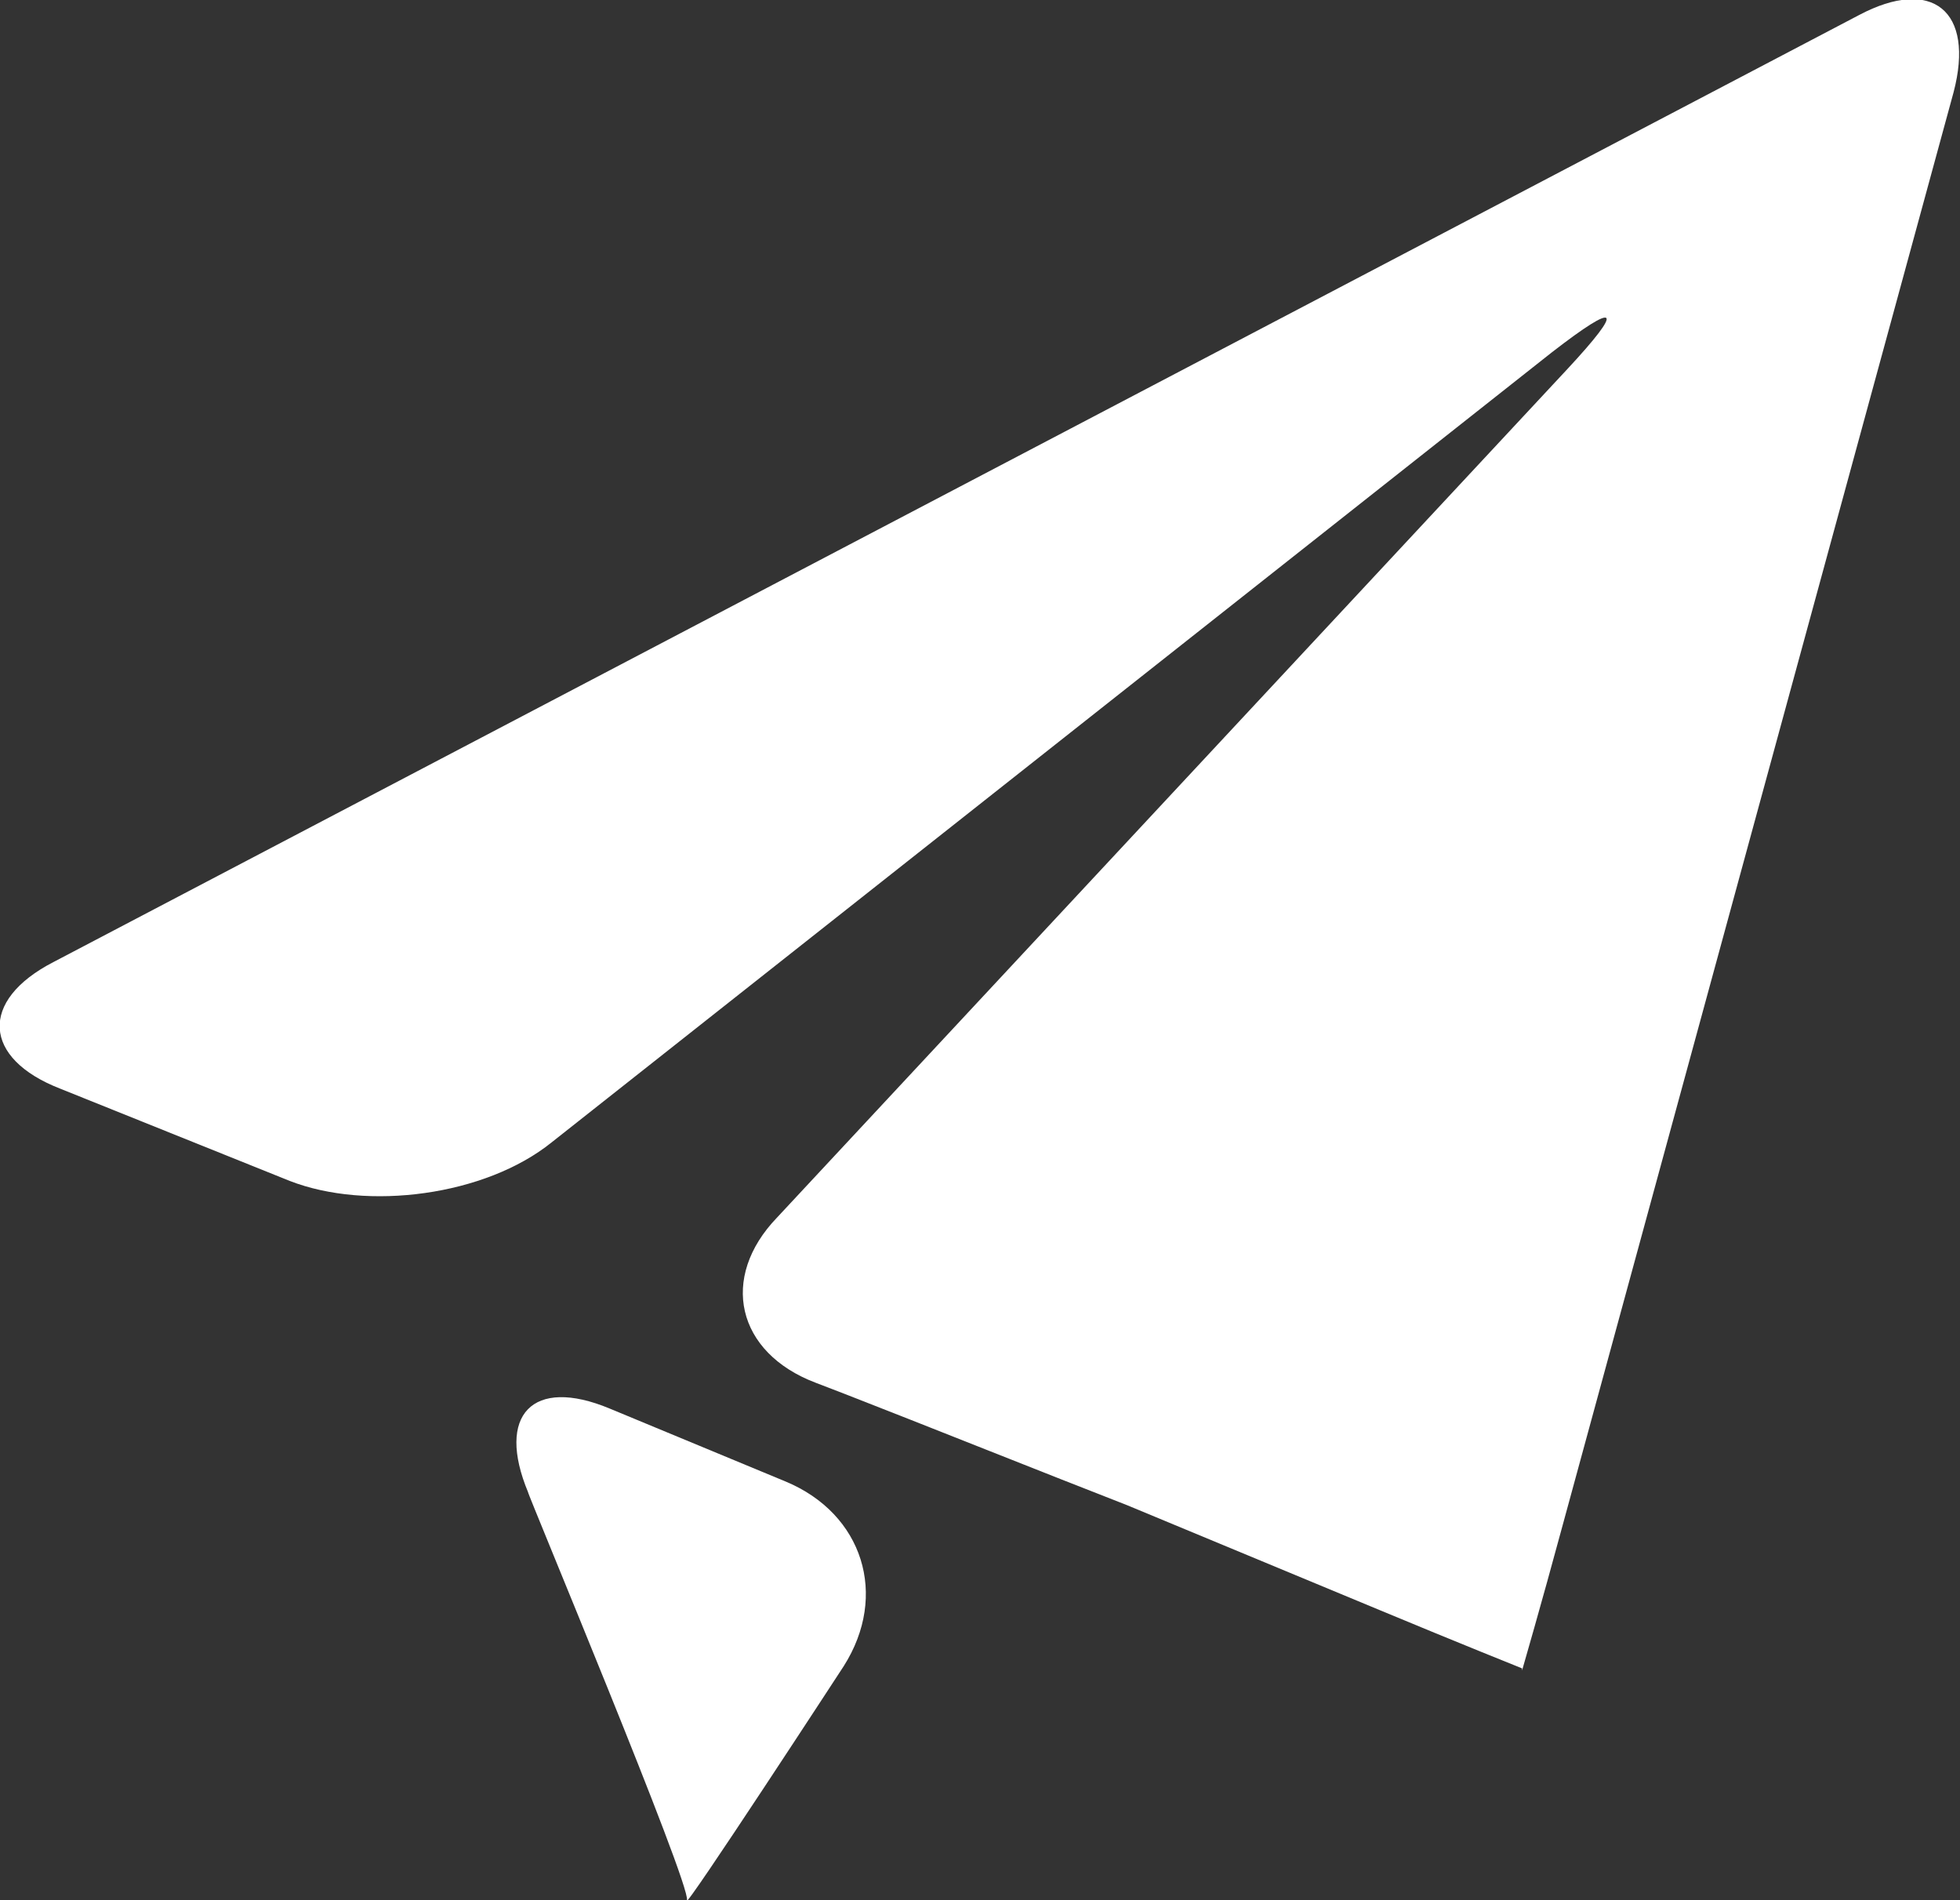
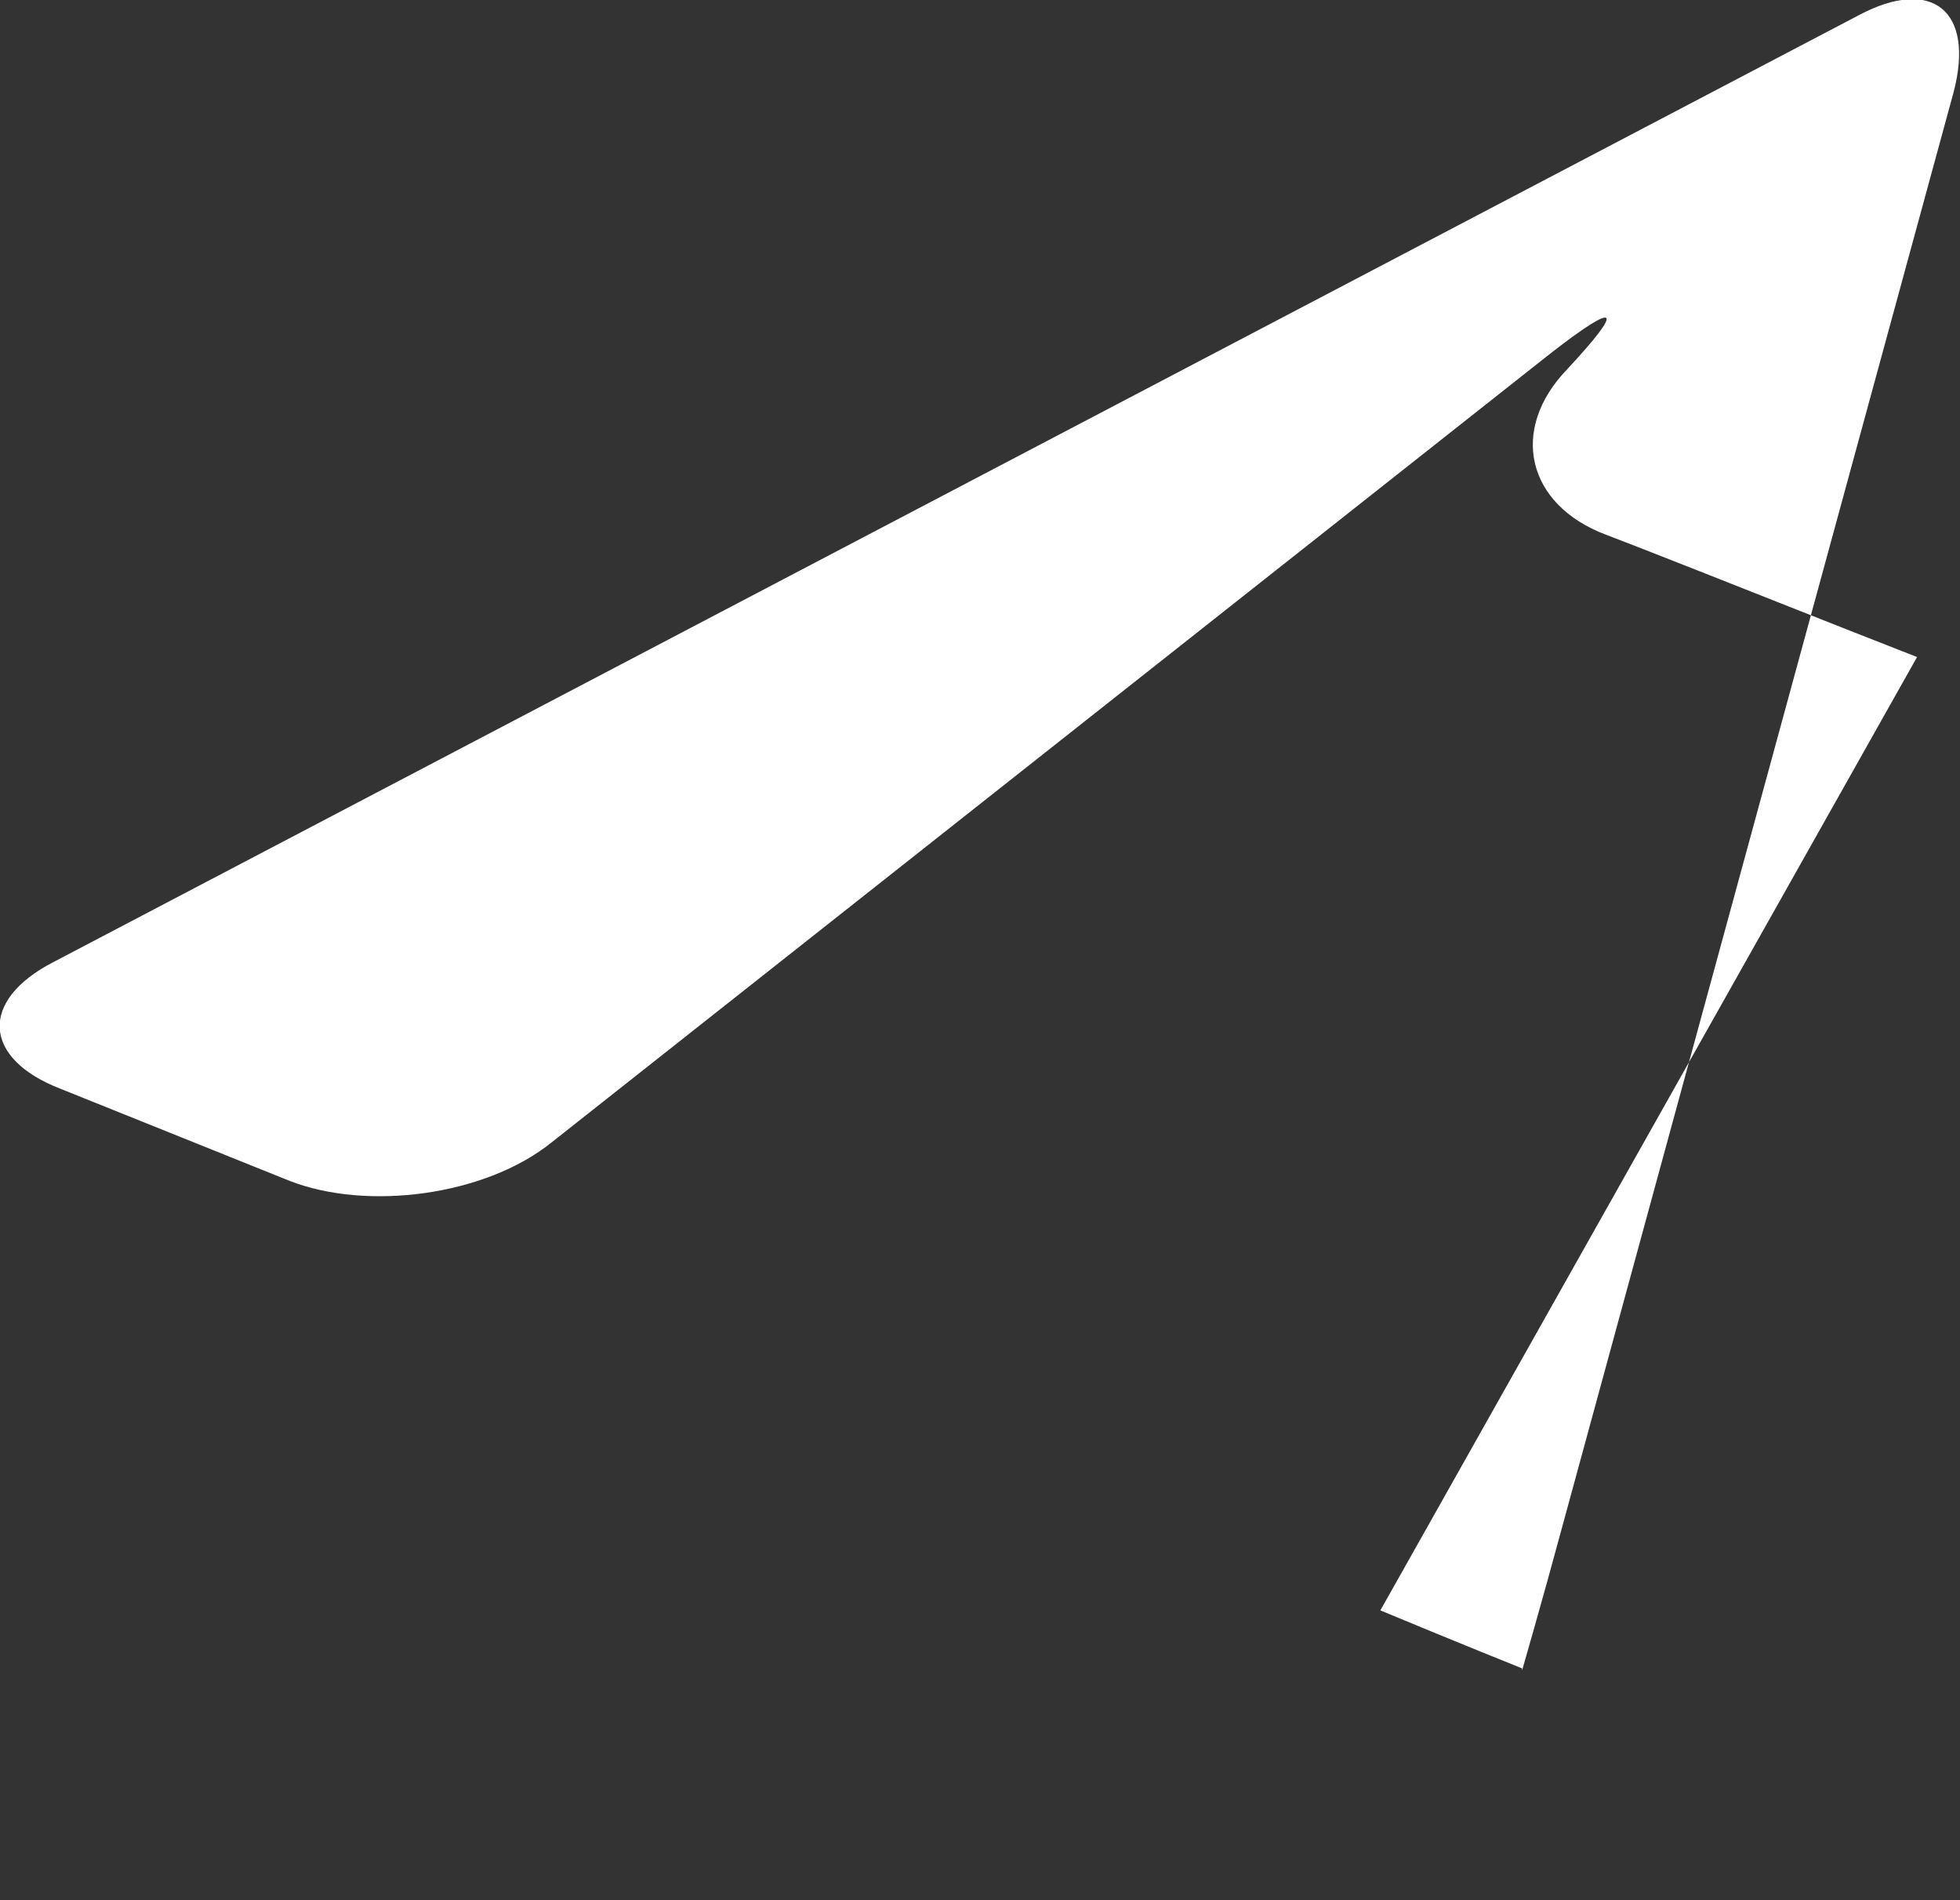
<svg xmlns="http://www.w3.org/2000/svg" version="1.1" id="Ebene_1" x="0px" y="0px" viewBox="0 0 91.3 88.5" style="enable-background:new 0 0 91.3 88.5;" xml:space="preserve">
  <rect x="0" y="0" width="91.3" height="88.5" fill="#333333" stroke="none" />
  <style type="text/css">
	.st0{fill:#FFFFFF;}
</style>
  <g>
    <g>
-       <path class="st0" d="M2.5,44.8c-3.5,1.8-3.3,4.5,0.3,5.9L13.5,55c3.6,1.4,9.1,0.7,12.2-1.8l46.6-36.8c3.1-2.4,3.4-2.1,0.7,0.8    L36.2,56.7c-2.7,2.8-1.9,6.3,1.8,7.7l1.3,0.5c3.6,1.4,9.6,3.8,13.2,5.2L64.3,75c3.6,1.5,6.6,2.7,6.6,2.7c0,0,0,0.1,0,0.1    c0,0,0.9-3.1,1.9-6.8L91,4.3c1-3.8-1-5.4-4.4-3.6L2.5,44.8z" />
-       <path class="st0" d="M32,88.5c-0.2,0.6,7.3-10.9,7.3-10.9c2.1-3.3,0.9-7.1-2.7-8.6l-8.2-3.4c-3.6-1.5-5.3,0.3-3.8,3.9    C24.5,69.4,32.2,87.8,32,88.5" />
+       <path class="st0" d="M2.5,44.8c-3.5,1.8-3.3,4.5,0.3,5.9L13.5,55c3.6,1.4,9.1,0.7,12.2-1.8l46.6-36.8c3.1-2.4,3.4-2.1,0.7,0.8    c-2.7,2.8-1.9,6.3,1.8,7.7l1.3,0.5c3.6,1.4,9.6,3.8,13.2,5.2L64.3,75c3.6,1.5,6.6,2.7,6.6,2.7c0,0,0,0.1,0,0.1    c0,0,0.9-3.1,1.9-6.8L91,4.3c1-3.8-1-5.4-4.4-3.6L2.5,44.8z" />
    </g>
  </g>
</svg>